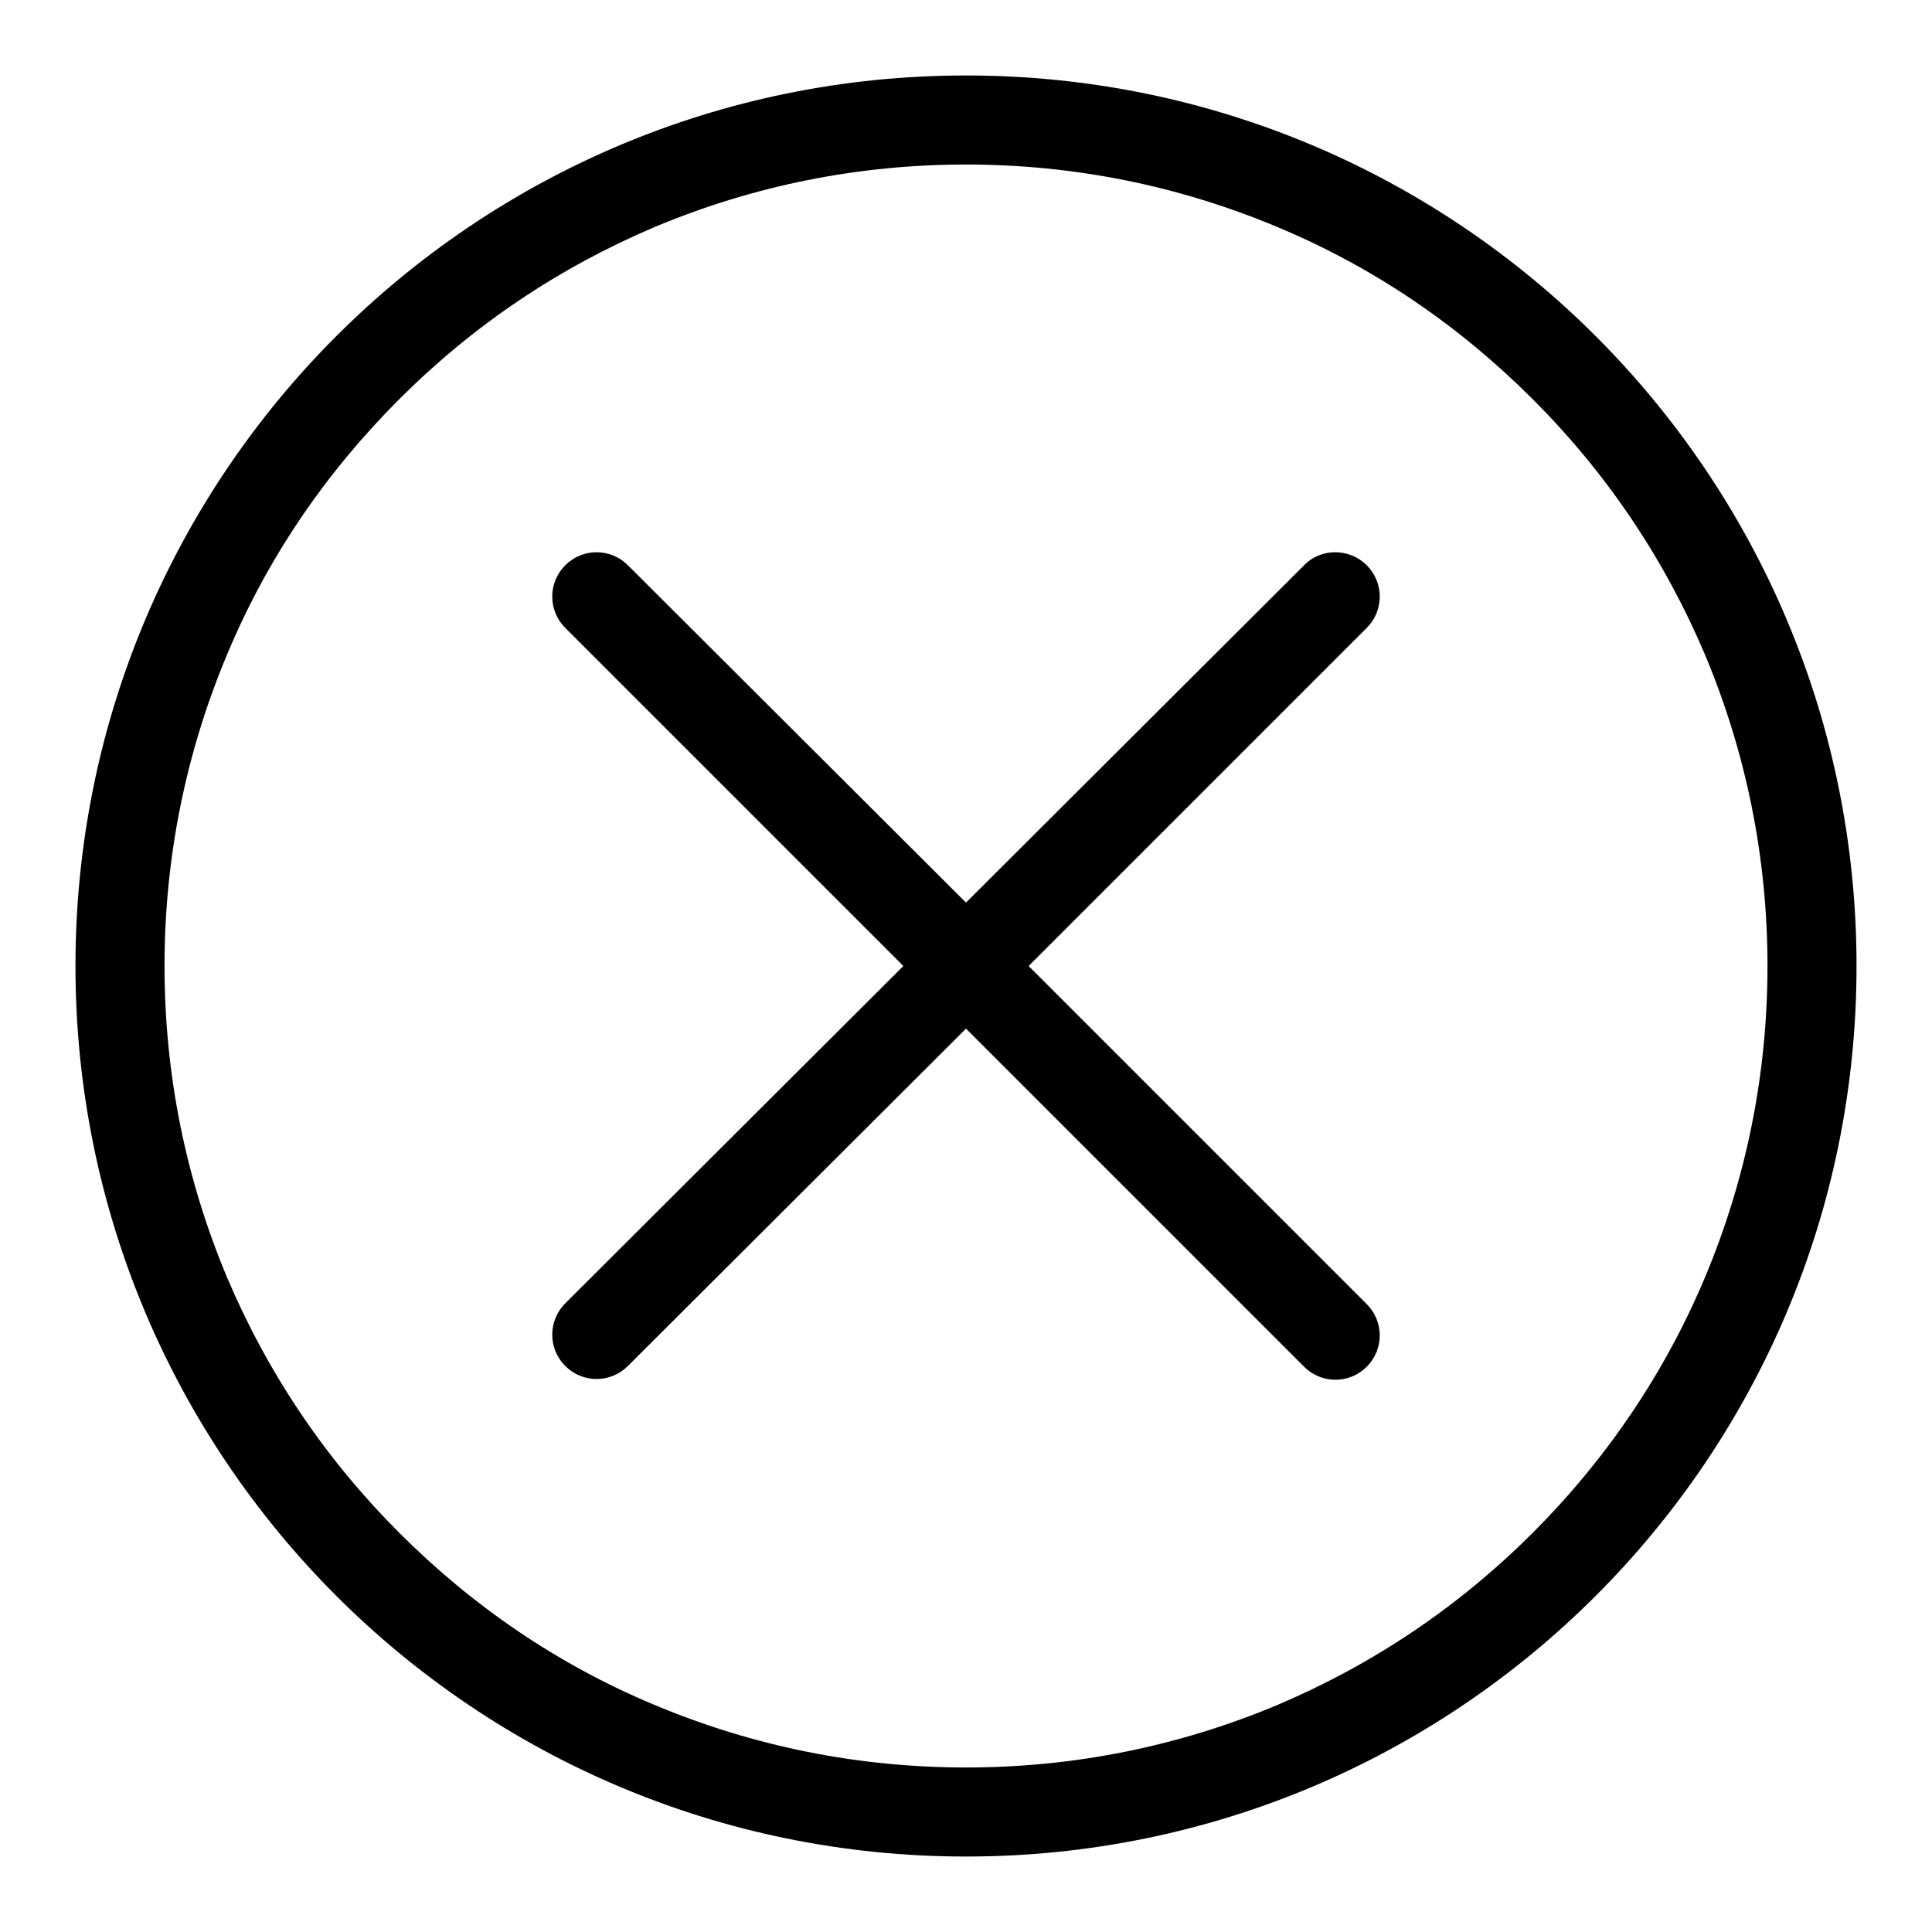
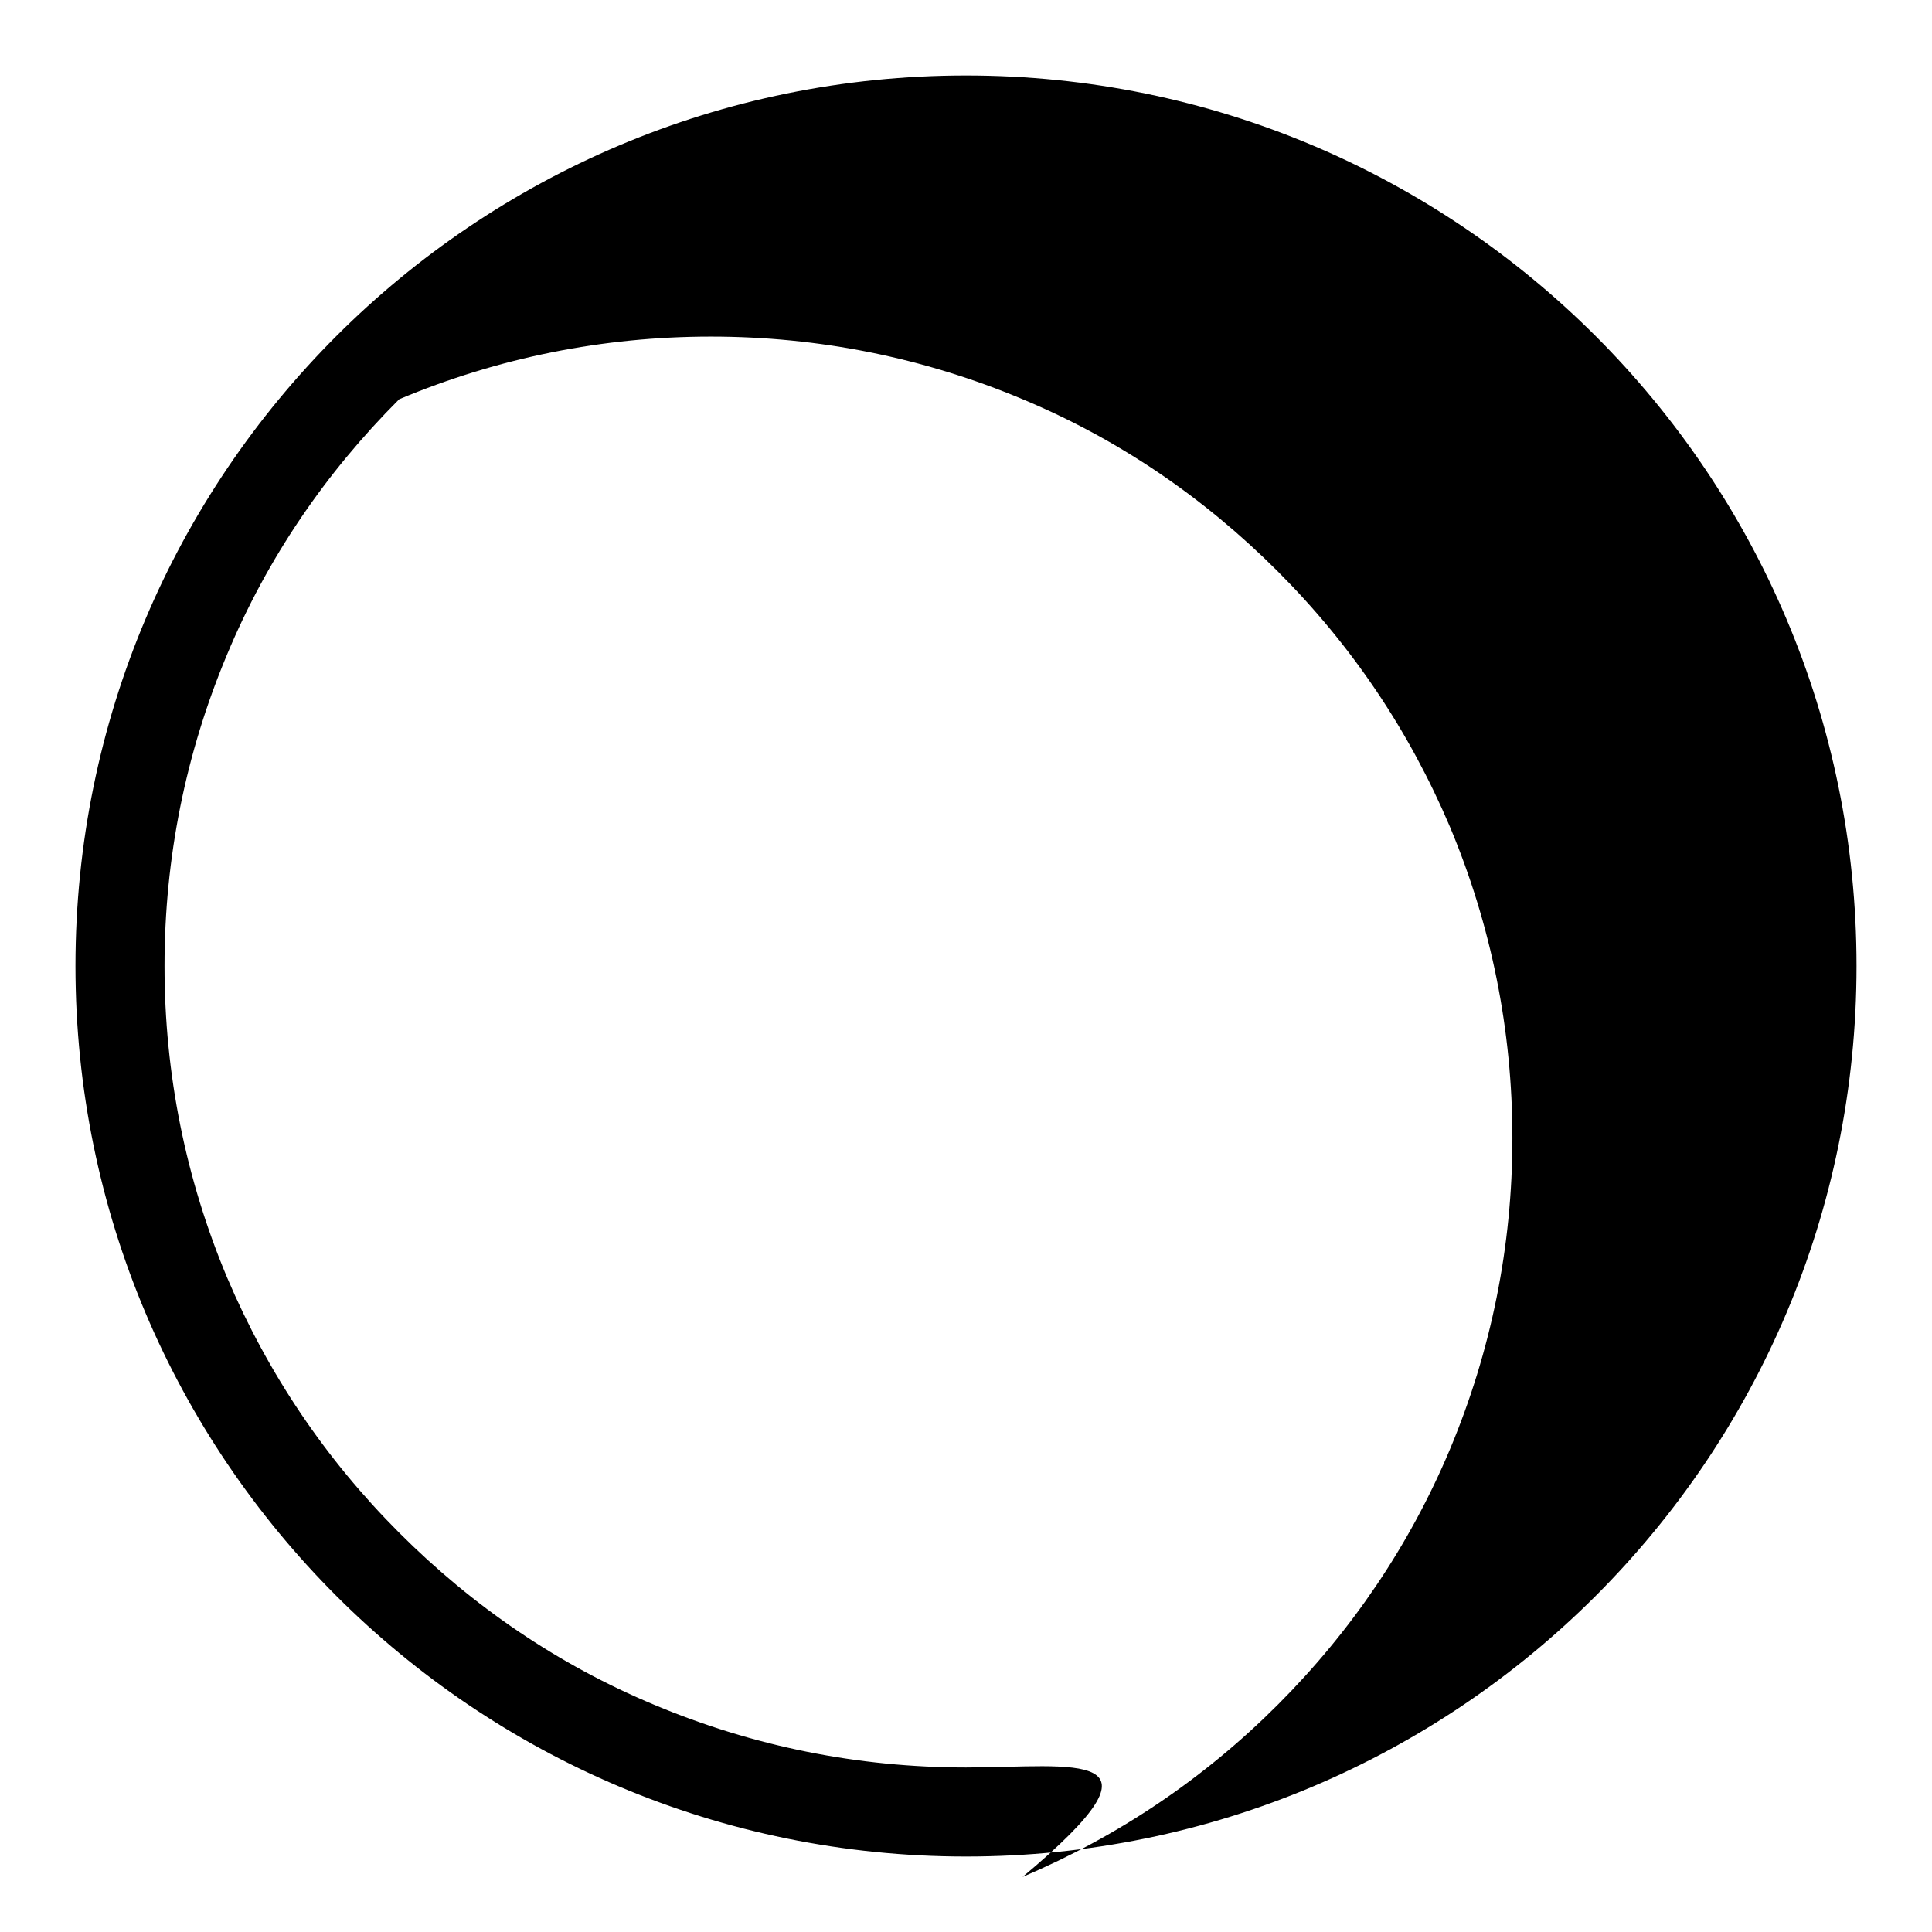
<svg xmlns="http://www.w3.org/2000/svg" version="1.1" x="0px" y="0px" viewBox="0 0 256 256" enable-background="new 0 0 256 256" xml:space="preserve">
  <g>
-     <path fill="#000000" d="M163.1,234.5c2.9-0.9,5.7-2,8.5-3.2c13.4-5.7,25.3-13.7,35.6-24c9.9-9.9,17.7-21.3,23.3-34 c-5.6,12.7-13.4,24.1-23.3,34c-10.3,10.3-22.3,18.4-35.6,24C168.8,232.5,166,233.5,163.1,234.5L163.1,234.5z M88.1,232.8 c-1.3-0.5-2.5-1-3.8-1.5c-1.3-0.6-2.7-1.2-3.9-1.8c1.3,0.6,2.6,1.2,4,1.8C85.6,231.8,86.9,232.3,88.1,232.8z M231.7,170.6 c5.6-13.5,8.4-27.8,8.4-42.6C240.1,142.8,237.3,157.1,231.7,170.6z M23.3,168.2c-4.8-12.5-7.3-25.7-7.4-39.2 C16,142.5,18.5,155.7,23.3,168.2z M15.9,128.7C15.9,128.5,15.9,128.5,15.9,128.7z M240.1,128c0-12.7-2.1-25-6.2-36.8 C238,103,240.1,115.3,240.1,128z M15.9,128C15.9,127.7,15.9,127.7,15.9,128z M15.9,126.9c0.1-11.4,1.9-22.5,5.3-33.2 C17.8,104.4,16,115.5,15.9,126.9z M233.9,91.2C233.9,91.1,233.9,91.1,233.9,91.2z M227.2,75.8c-3.2-6.1-6.9-11.8-11.2-17.2 C220.3,63.9,224,69.7,227.2,75.8z M216,58.5C216,58.5,216,58.5,216,58.5z M213.5,55.5C213.5,55.5,213.5,55.5,213.5,55.5z  M213.4,55.4c-2-2.3-4-4.5-6.2-6.7c-2-2-4.1-4-6.3-5.8c2.2,1.9,4.3,3.8,6.3,5.8C209.4,50.9,211.5,53.1,213.4,55.4z M173.9,25.7 c-0.8-0.3-1.5-0.7-2.3-1c-0.5-0.2-0.9-0.4-1.4-0.6c0.5,0.2,0.9,0.4,1.4,0.6C172.4,25,173.2,25.4,173.9,25.7z" />
-     <path fill="#000000" d="M128,10C62.8,10,10,62.8,10,128s52.8,118,118,118s118-52.8,118-118S193.2,10,128,10z M128,234.2 c-14.3,0-28.2-2.8-41.3-8.3c-12.7-5.3-24-13-33.8-22.8c-9.8-9.8-17.4-21.1-22.8-33.8c-5.5-13.1-8.3-27-8.3-41.3s2.8-28.2,8.3-41.3 c5.3-12.7,13-24,22.8-33.8c9.8-9.8,21.1-17.4,33.8-22.8c13.1-5.5,27-8.3,41.3-8.3s28.2,2.8,41.3,8.3c12.7,5.3,24,13,33.8,22.8 c9.8,9.8,17.4,21.1,22.8,33.8c5.5,13.1,8.3,27,8.3,41.3s-2.8,28.2-8.3,41.3c-5.3,12.6-13,24-22.8,33.8s-21.1,17.4-33.8,22.8 C156.2,231.4,142.3,234.2,128,234.2L128,234.2z" />
-     <path fill="#000000" d="M172.8,74.9L128,119.6L83.2,74.9c-2.3-2.3-6-2.3-8.3,0s-2.3,6,0,8.3l44.8,44.8l-44.8,44.7 c-2.3,2.3-2.3,6,0,8.3c2.3,2.3,6,2.3,8.3,0l44.8-44.7l44.8,44.8c2.3,2.3,6,2.3,8.3,0c2.3-2.3,2.3-6,0-8.3L136.3,128l44.8-44.8 c2.3-2.3,2.3-6,0-8.3C178.8,72.6,175,72.6,172.8,74.9L172.8,74.9z" />
+     <path fill="#000000" d="M128,10C62.8,10,10,62.8,10,128s52.8,118,118,118s118-52.8,118-118S193.2,10,128,10z M128,234.2 c-14.3,0-28.2-2.8-41.3-8.3c-12.7-5.3-24-13-33.8-22.8c-9.8-9.8-17.4-21.1-22.8-33.8c-5.5-13.1-8.3-27-8.3-41.3s2.8-28.2,8.3-41.3 c5.3-12.7,13-24,22.8-33.8c13.1-5.5,27-8.3,41.3-8.3s28.2,2.8,41.3,8.3c12.7,5.3,24,13,33.8,22.8 c9.8,9.8,17.4,21.1,22.8,33.8c5.5,13.1,8.3,27,8.3,41.3s-2.8,28.2-8.3,41.3c-5.3,12.6-13,24-22.8,33.8s-21.1,17.4-33.8,22.8 C156.2,231.4,142.3,234.2,128,234.2L128,234.2z" />
  </g>
</svg>